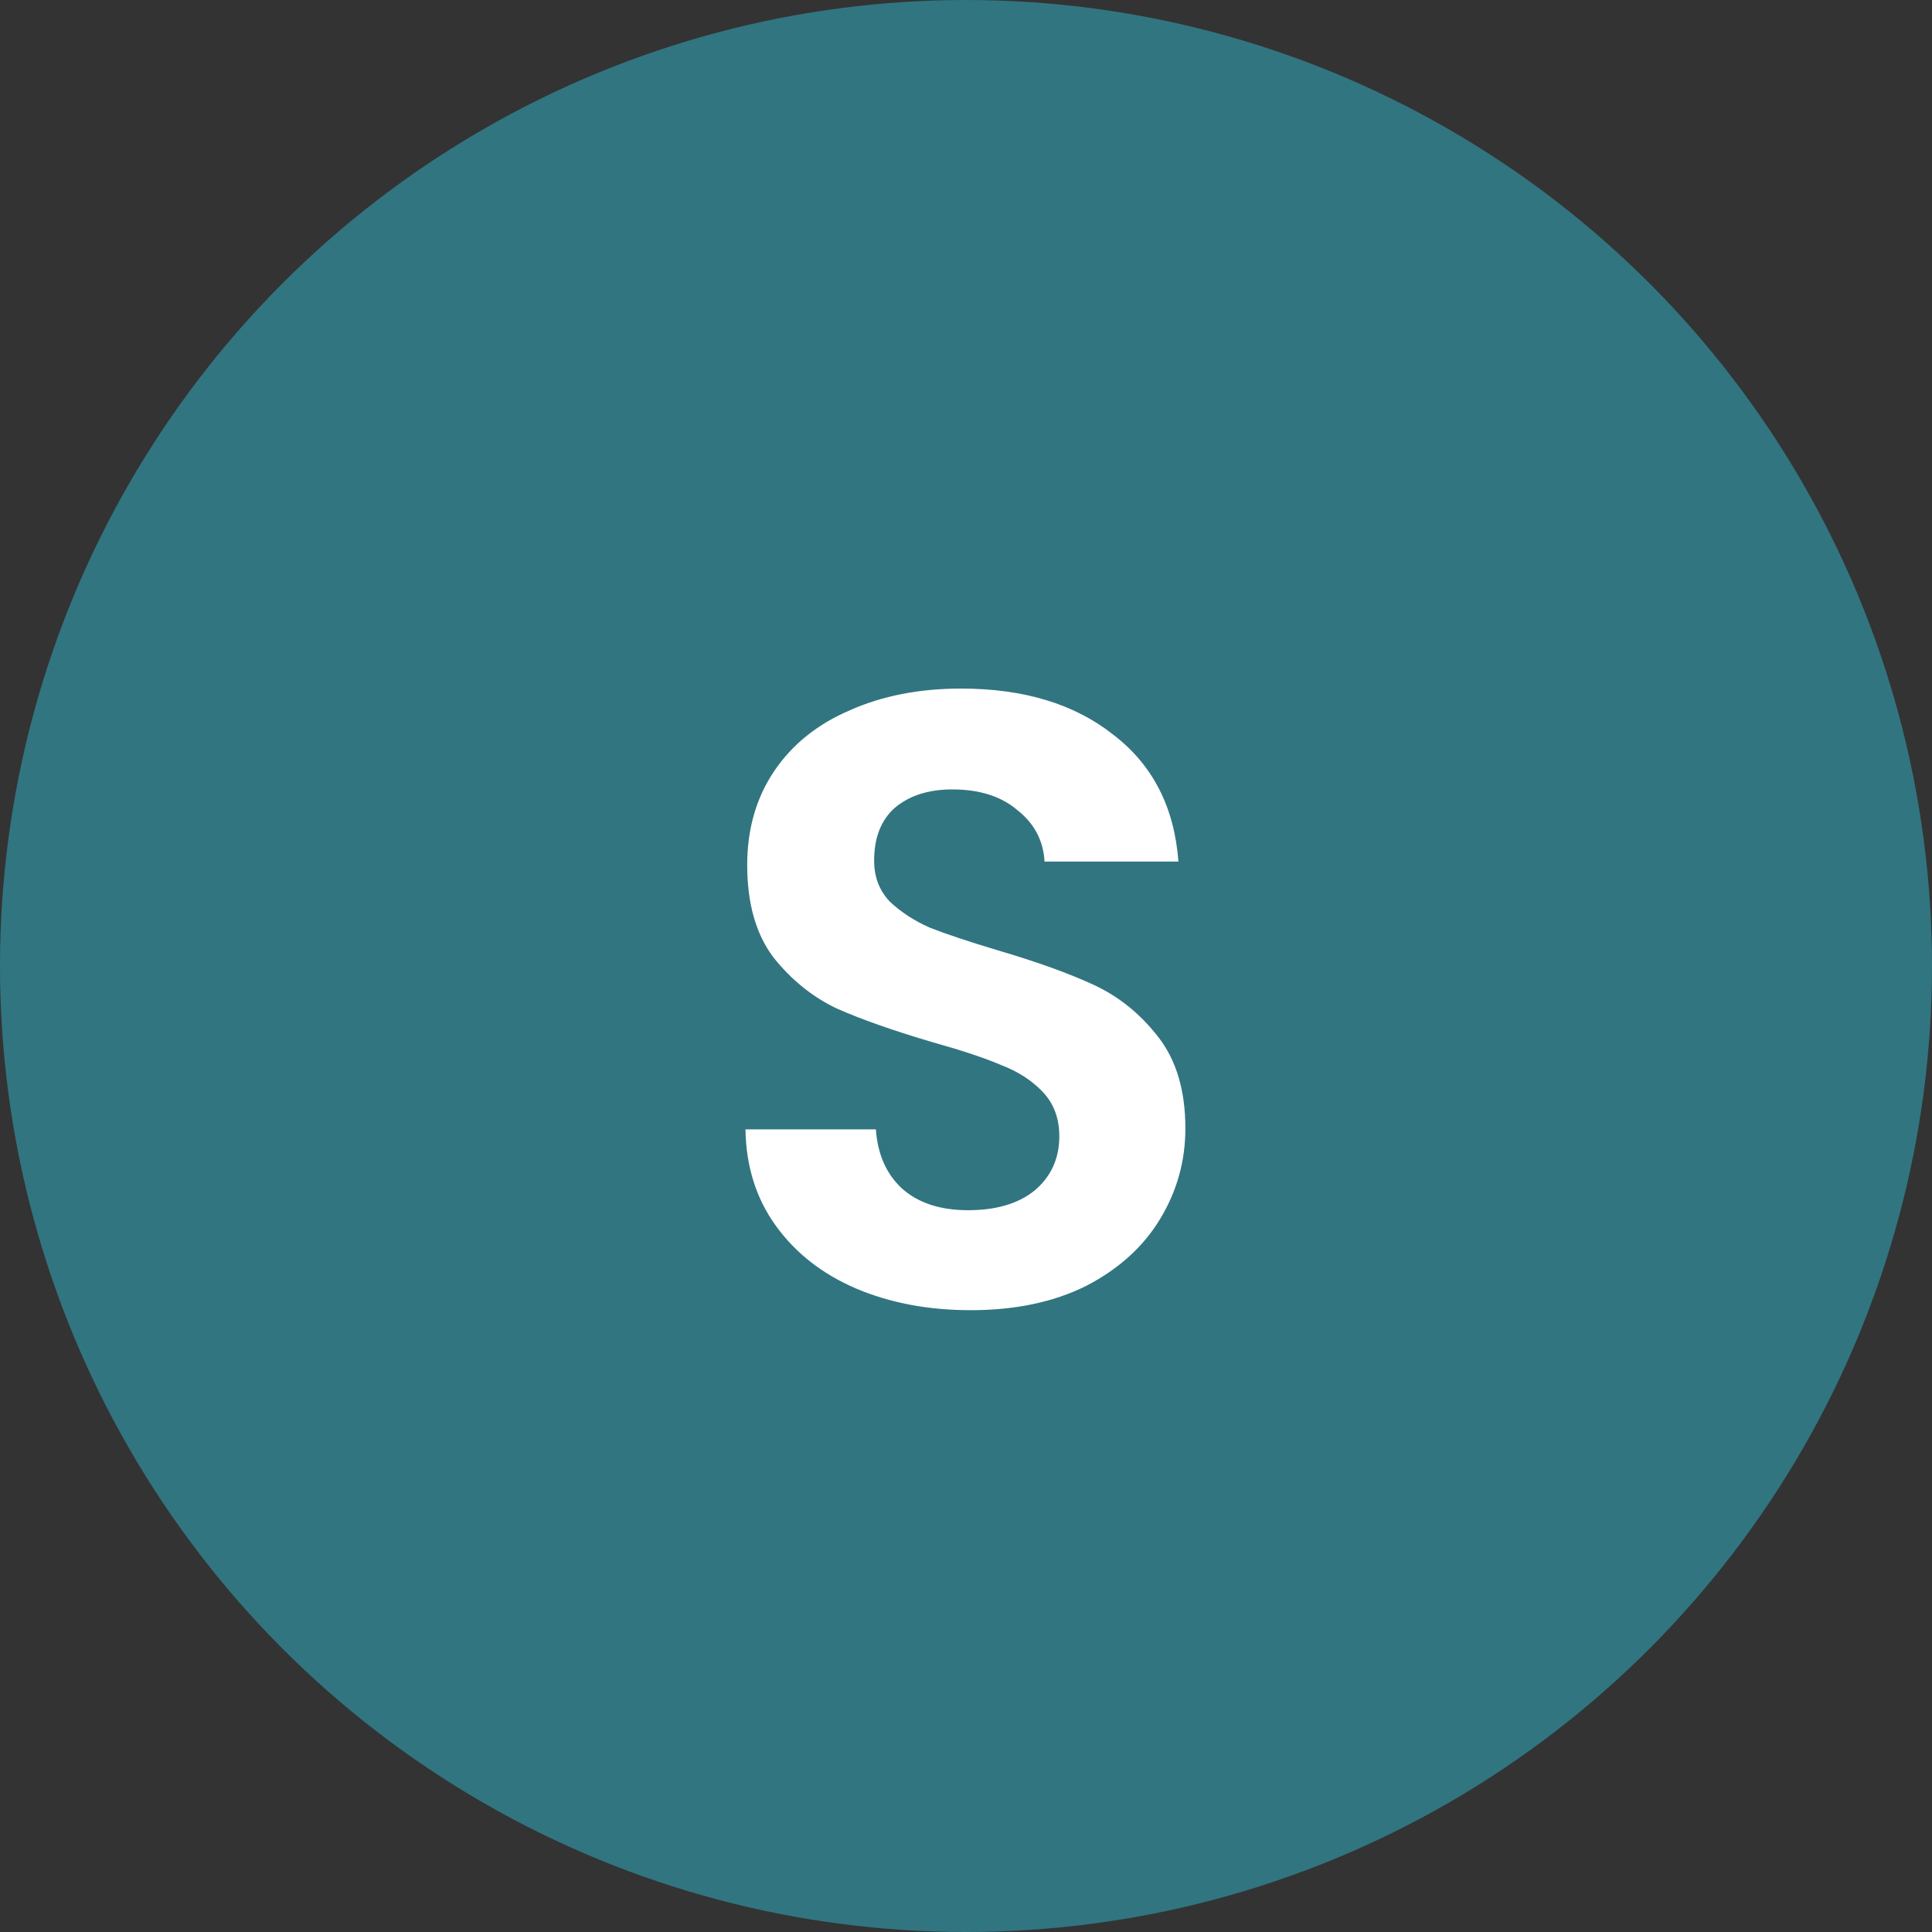
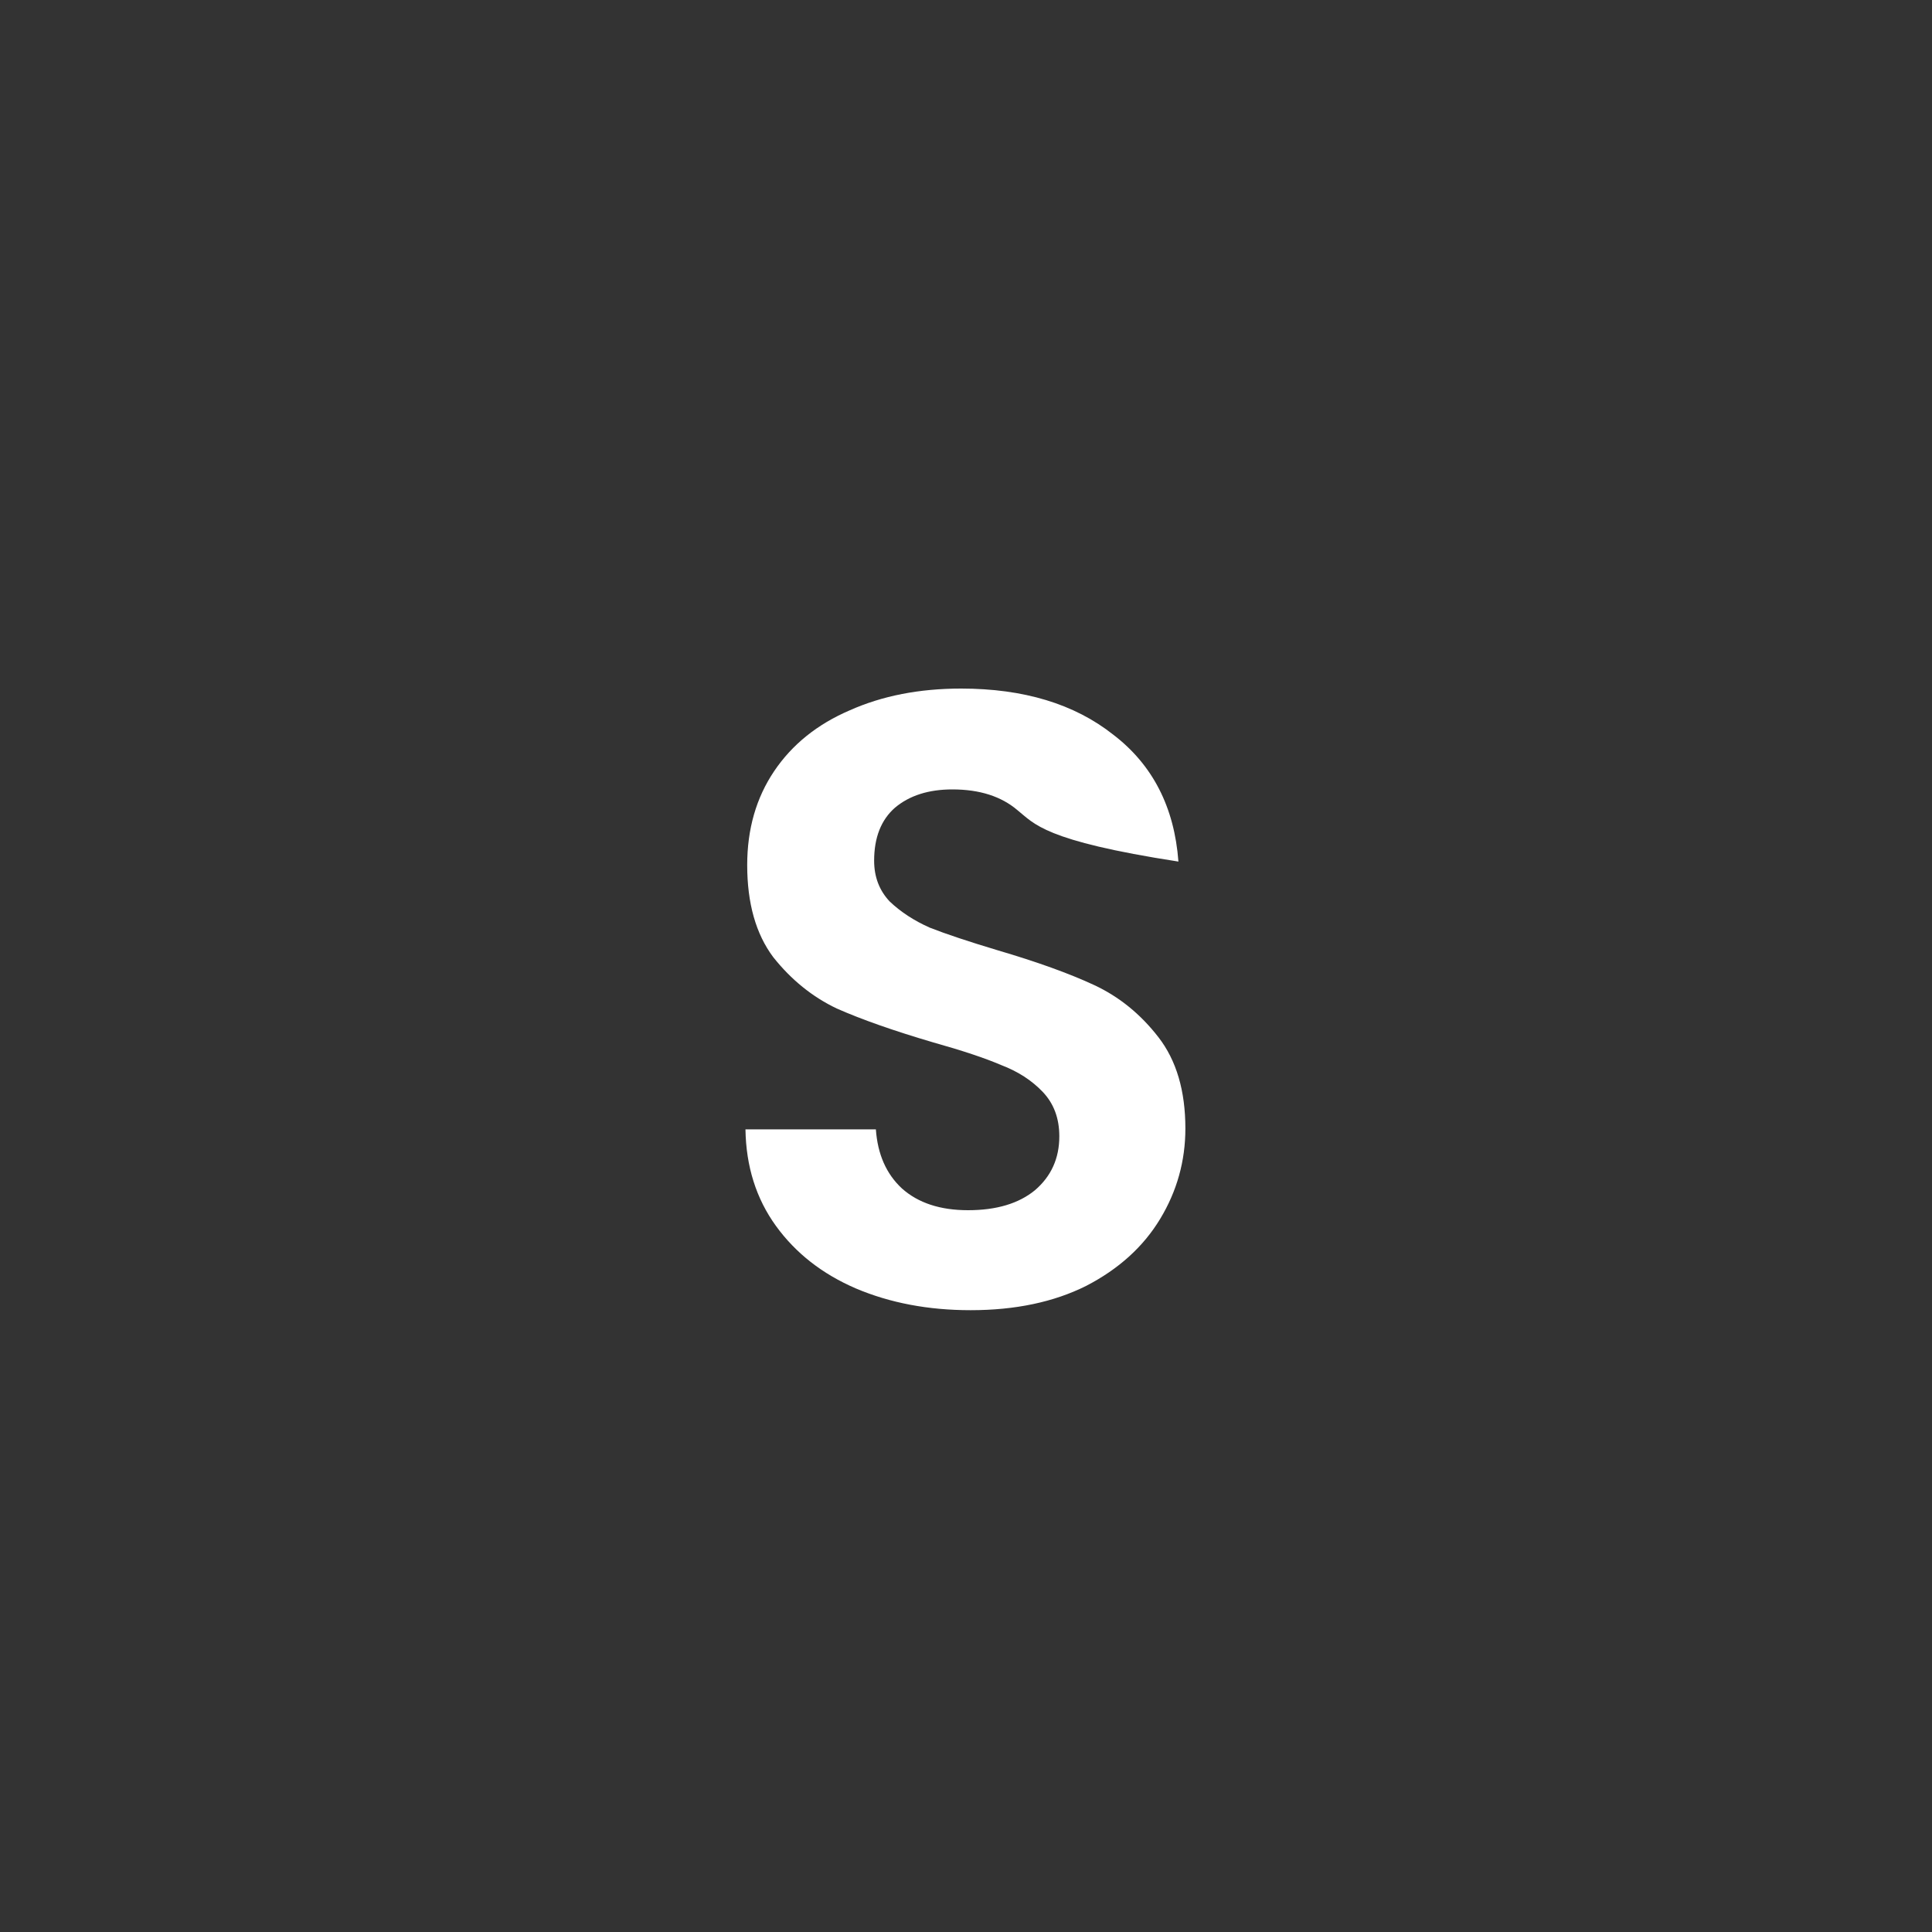
<svg xmlns="http://www.w3.org/2000/svg" width="40" height="40" viewBox="0 0 40 40" fill="none">
  <rect x="0" y="0" width="40" height="40" fill="#333333" stroke="none" />
-   <circle cx="20" cy="20" r="20" fill="#317581" />
-   <path d="M20.096 27.126C19.22 27.126 18.428 26.976 17.72 26.676C17.024 26.376 16.472 25.944 16.064 25.38C15.656 24.816 15.446 24.15 15.434 23.382H18.134C18.17 23.898 18.35 24.306 18.674 24.606C19.01 24.906 19.466 25.056 20.042 25.056C20.63 25.056 21.092 24.918 21.428 24.642C21.764 24.354 21.932 23.982 21.932 23.526C21.932 23.154 21.818 22.848 21.59 22.608C21.362 22.368 21.074 22.182 20.726 22.05C20.39 21.906 19.922 21.75 19.322 21.582C18.506 21.342 17.84 21.108 17.324 20.88C16.82 20.64 16.382 20.286 16.01 19.818C15.65 19.338 15.47 18.702 15.47 17.91C15.47 17.166 15.656 16.518 16.028 15.966C16.4 15.414 16.922 14.994 17.594 14.706C18.266 14.406 19.034 14.256 19.898 14.256C21.194 14.256 22.244 14.574 23.048 15.21C23.864 15.834 24.314 16.71 24.398 17.838H21.626C21.602 17.406 21.416 17.052 21.068 16.776C20.732 16.488 20.282 16.344 19.718 16.344C19.226 16.344 18.83 16.47 18.53 16.722C18.242 16.974 18.098 17.34 18.098 17.82C18.098 18.156 18.206 18.438 18.422 18.666C18.65 18.882 18.926 19.062 19.25 19.206C19.586 19.338 20.054 19.494 20.654 19.674C21.47 19.914 22.136 20.154 22.652 20.394C23.168 20.634 23.612 20.994 23.984 21.474C24.356 21.954 24.542 22.584 24.542 23.364C24.542 24.036 24.368 24.66 24.02 25.236C23.672 25.812 23.162 26.274 22.49 26.622C21.818 26.958 21.02 27.126 20.096 27.126Z" fill="white" />
+   <path d="M20.096 27.126C19.22 27.126 18.428 26.976 17.72 26.676C17.024 26.376 16.472 25.944 16.064 25.38C15.656 24.816 15.446 24.15 15.434 23.382H18.134C18.17 23.898 18.35 24.306 18.674 24.606C19.01 24.906 19.466 25.056 20.042 25.056C20.63 25.056 21.092 24.918 21.428 24.642C21.764 24.354 21.932 23.982 21.932 23.526C21.932 23.154 21.818 22.848 21.59 22.608C21.362 22.368 21.074 22.182 20.726 22.05C20.39 21.906 19.922 21.75 19.322 21.582C18.506 21.342 17.84 21.108 17.324 20.88C16.82 20.64 16.382 20.286 16.01 19.818C15.65 19.338 15.47 18.702 15.47 17.91C15.47 17.166 15.656 16.518 16.028 15.966C16.4 15.414 16.922 14.994 17.594 14.706C18.266 14.406 19.034 14.256 19.898 14.256C21.194 14.256 22.244 14.574 23.048 15.21C23.864 15.834 24.314 16.71 24.398 17.838C21.602 17.406 21.416 17.052 21.068 16.776C20.732 16.488 20.282 16.344 19.718 16.344C19.226 16.344 18.83 16.47 18.53 16.722C18.242 16.974 18.098 17.34 18.098 17.82C18.098 18.156 18.206 18.438 18.422 18.666C18.65 18.882 18.926 19.062 19.25 19.206C19.586 19.338 20.054 19.494 20.654 19.674C21.47 19.914 22.136 20.154 22.652 20.394C23.168 20.634 23.612 20.994 23.984 21.474C24.356 21.954 24.542 22.584 24.542 23.364C24.542 24.036 24.368 24.66 24.02 25.236C23.672 25.812 23.162 26.274 22.49 26.622C21.818 26.958 21.02 27.126 20.096 27.126Z" fill="white" />
</svg>